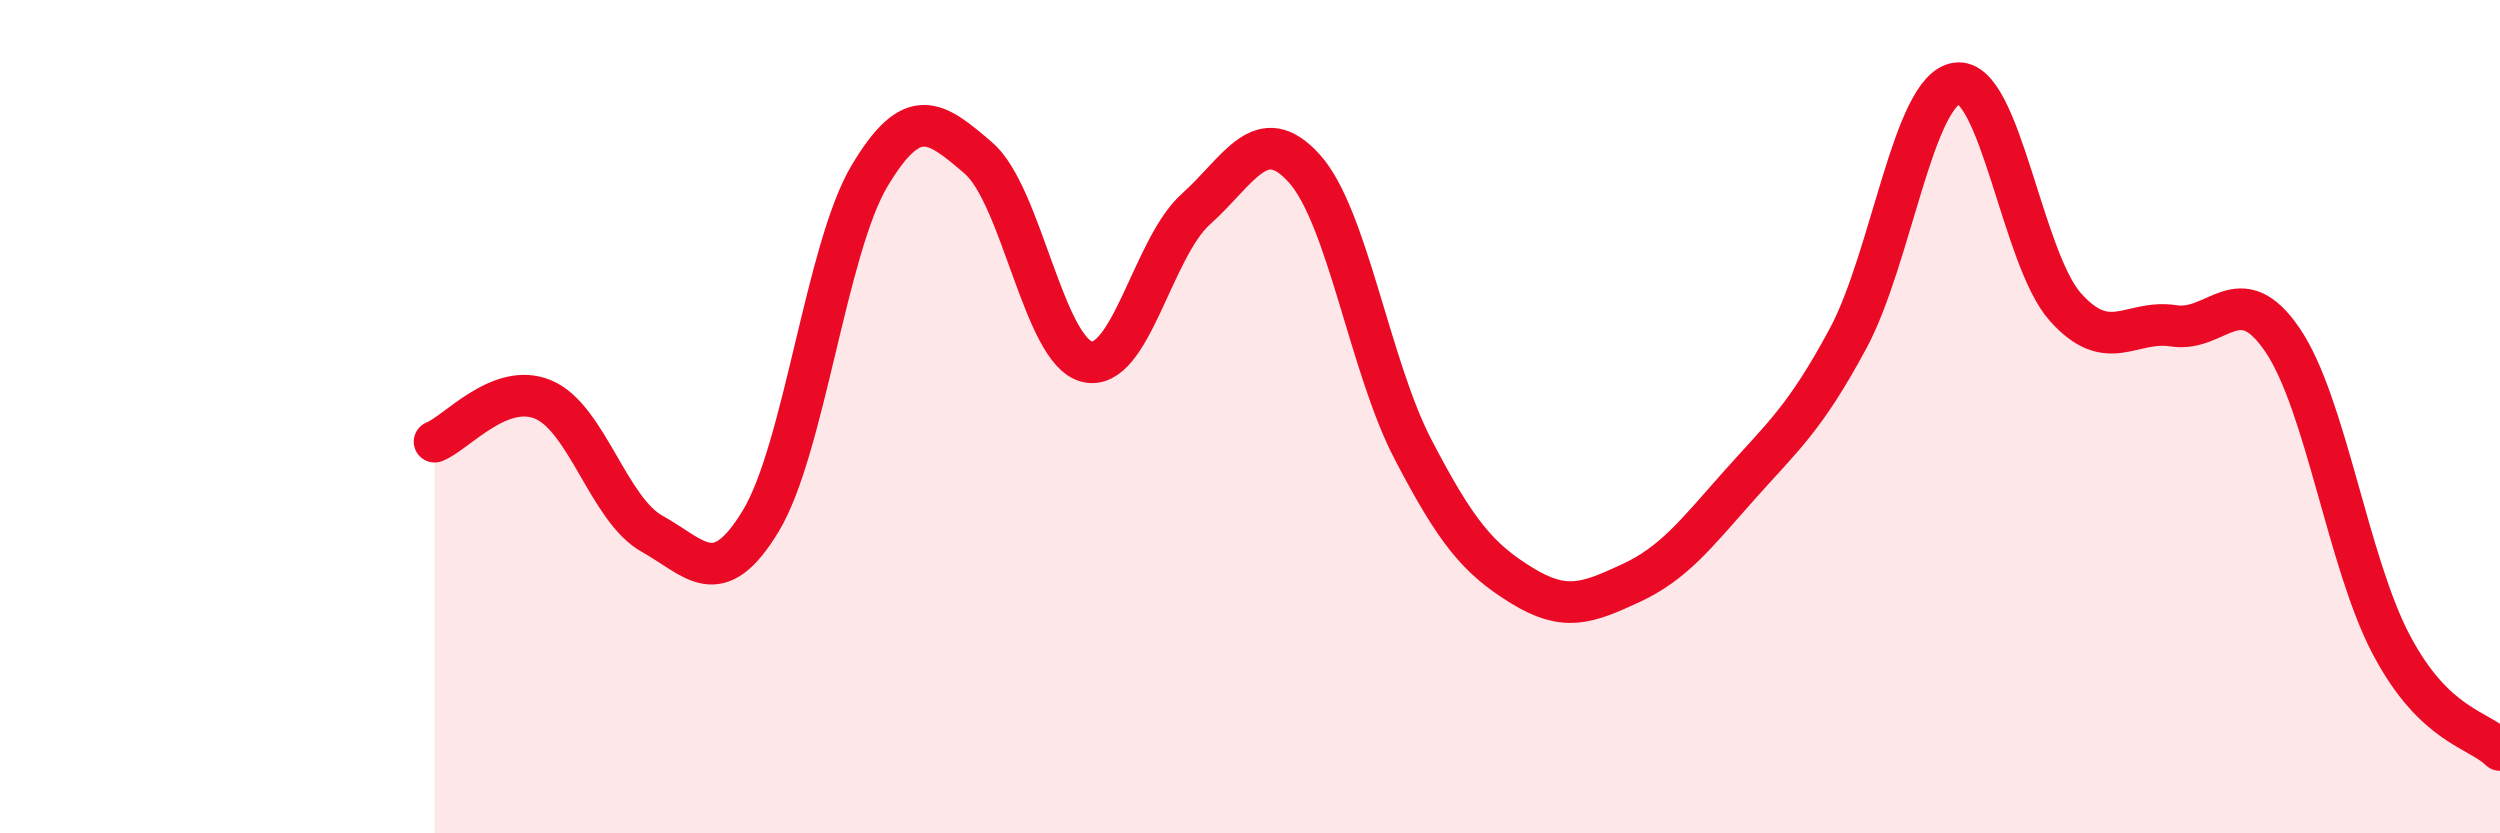
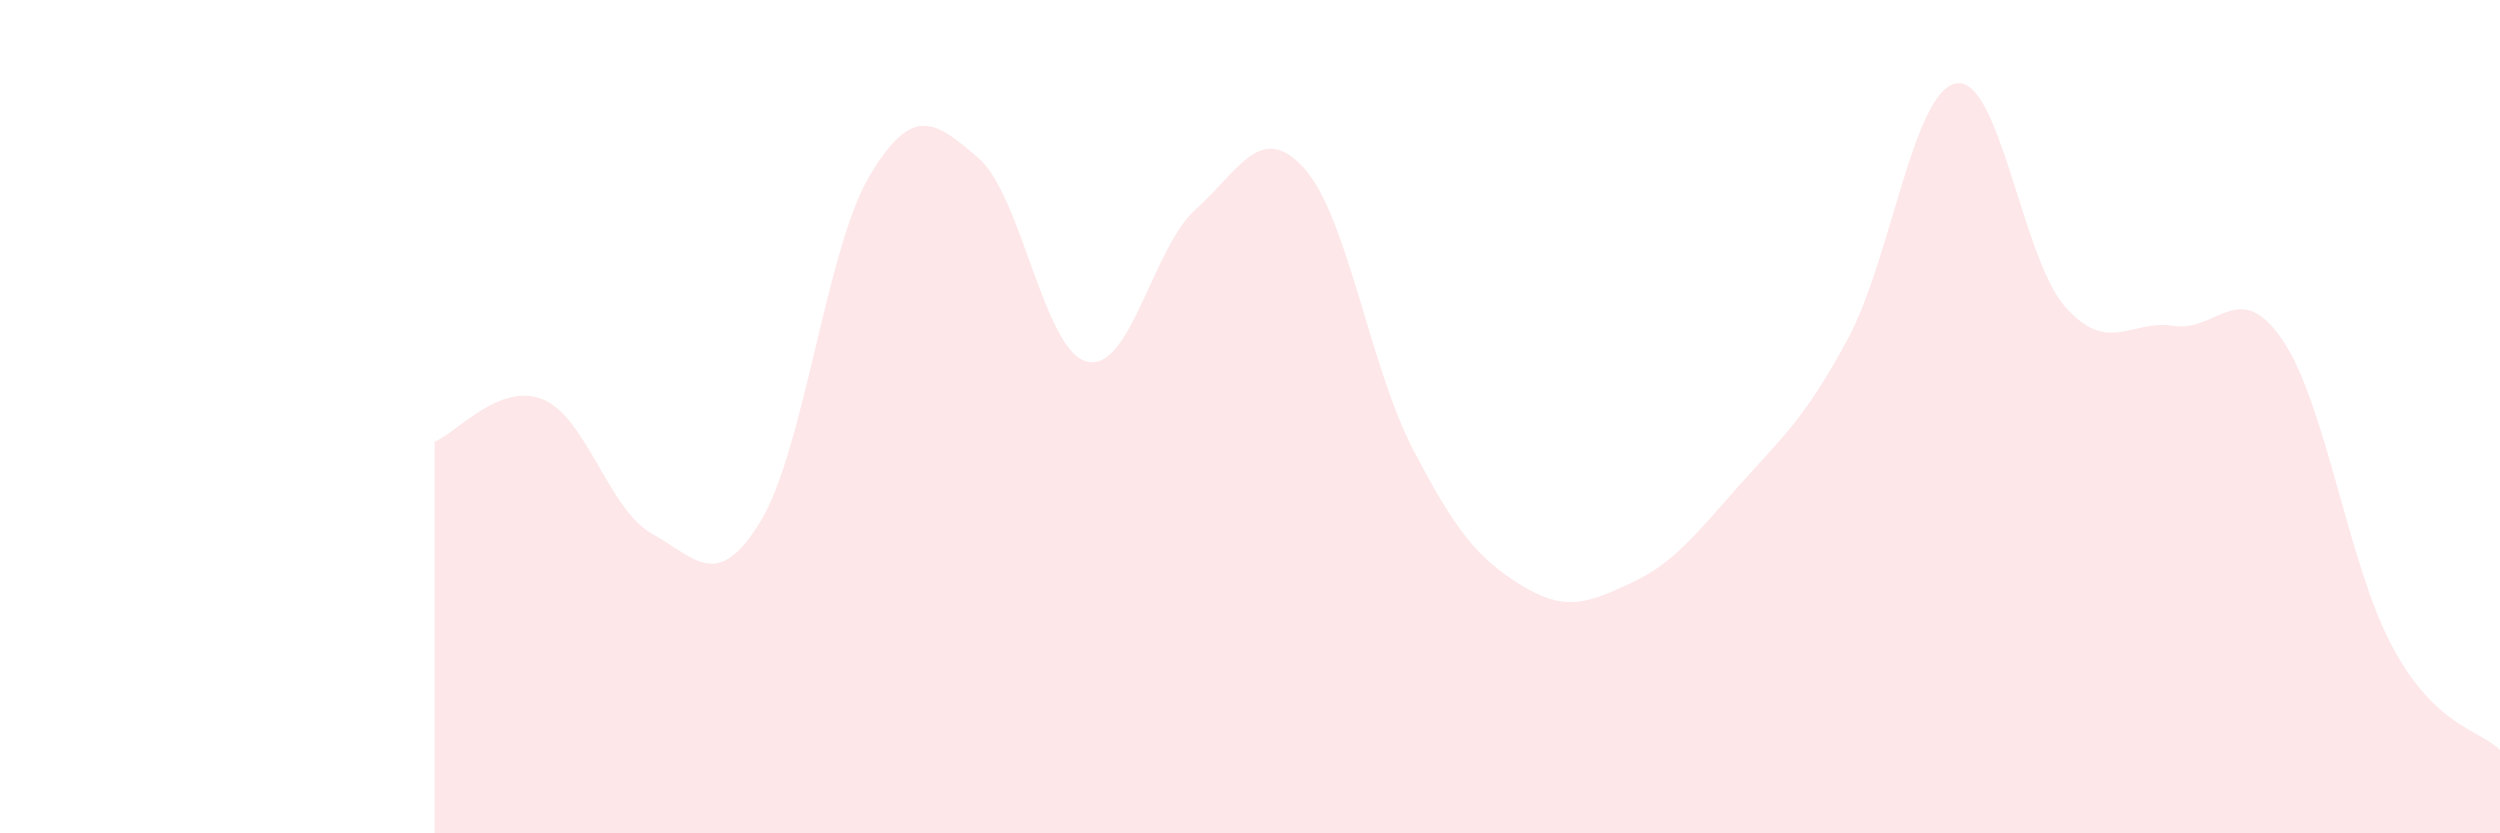
<svg xmlns="http://www.w3.org/2000/svg" width="60" height="20" viewBox="0 0 60 20">
  <path d="M 10.43,10.6 C 10.95,10.4 12,9.15 13.04,9.59 C 14.08,10.03 14.61,12.23 15.65,12.81 C 16.69,13.39 17.22,14.22 18.26,12.5 C 19.3,10.78 19.83,5.96 20.87,4.22 C 21.91,2.48 22.44,2.9 23.48,3.79 C 24.52,4.68 25.05,8.43 26.09,8.68 C 27.13,8.93 27.66,5.95 28.7,5.02 C 29.74,4.09 30.26,2.89 31.3,4.04 C 32.34,5.19 32.87,8.78 33.91,10.78 C 34.95,12.78 35.48,13.41 36.52,14.05 C 37.56,14.69 38.09,14.48 39.13,14 C 40.17,13.52 40.7,12.82 41.74,11.65 C 42.78,10.48 43.31,10.06 44.35,8.13 C 45.39,6.2 45.92,2.15 46.96,2 C 48,1.85 48.53,6.21 49.57,7.37 C 50.61,8.53 51.13,7.66 52.17,7.82 C 53.21,7.98 53.74,6.63 54.78,8.16 C 55.82,9.69 56.35,13.5 57.39,15.47 C 58.43,17.44 59.48,17.49 60,18L60 20L10.43 20Z" fill="#EB0A25" opacity="0.1" stroke-linecap="round" stroke-linejoin="round" />
-   <path d="M 10.43,10.6 C 10.95,10.4 12,9.15 13.04,9.59 C 14.08,10.03 14.61,12.23 15.65,12.81 C 16.69,13.39 17.22,14.22 18.26,12.5 C 19.3,10.78 19.83,5.96 20.87,4.22 C 21.91,2.48 22.44,2.9 23.48,3.79 C 24.52,4.68 25.05,8.43 26.09,8.68 C 27.13,8.93 27.66,5.95 28.7,5.02 C 29.74,4.09 30.26,2.89 31.3,4.04 C 32.34,5.19 32.87,8.78 33.91,10.78 C 34.95,12.78 35.48,13.41 36.52,14.05 C 37.56,14.69 38.09,14.48 39.13,14 C 40.17,13.52 40.7,12.82 41.74,11.65 C 42.78,10.48 43.31,10.06 44.35,8.13 C 45.39,6.2 45.92,2.15 46.96,2 C 48,1.85 48.53,6.21 49.57,7.37 C 50.61,8.53 51.13,7.66 52.17,7.82 C 53.21,7.98 53.74,6.63 54.78,8.16 C 55.82,9.69 56.35,13.5 57.39,15.47 C 58.43,17.44 59.48,17.49 60,18" stroke="#EB0A25" stroke-width="1" fill="none" stroke-linecap="round" stroke-linejoin="round" />
</svg>